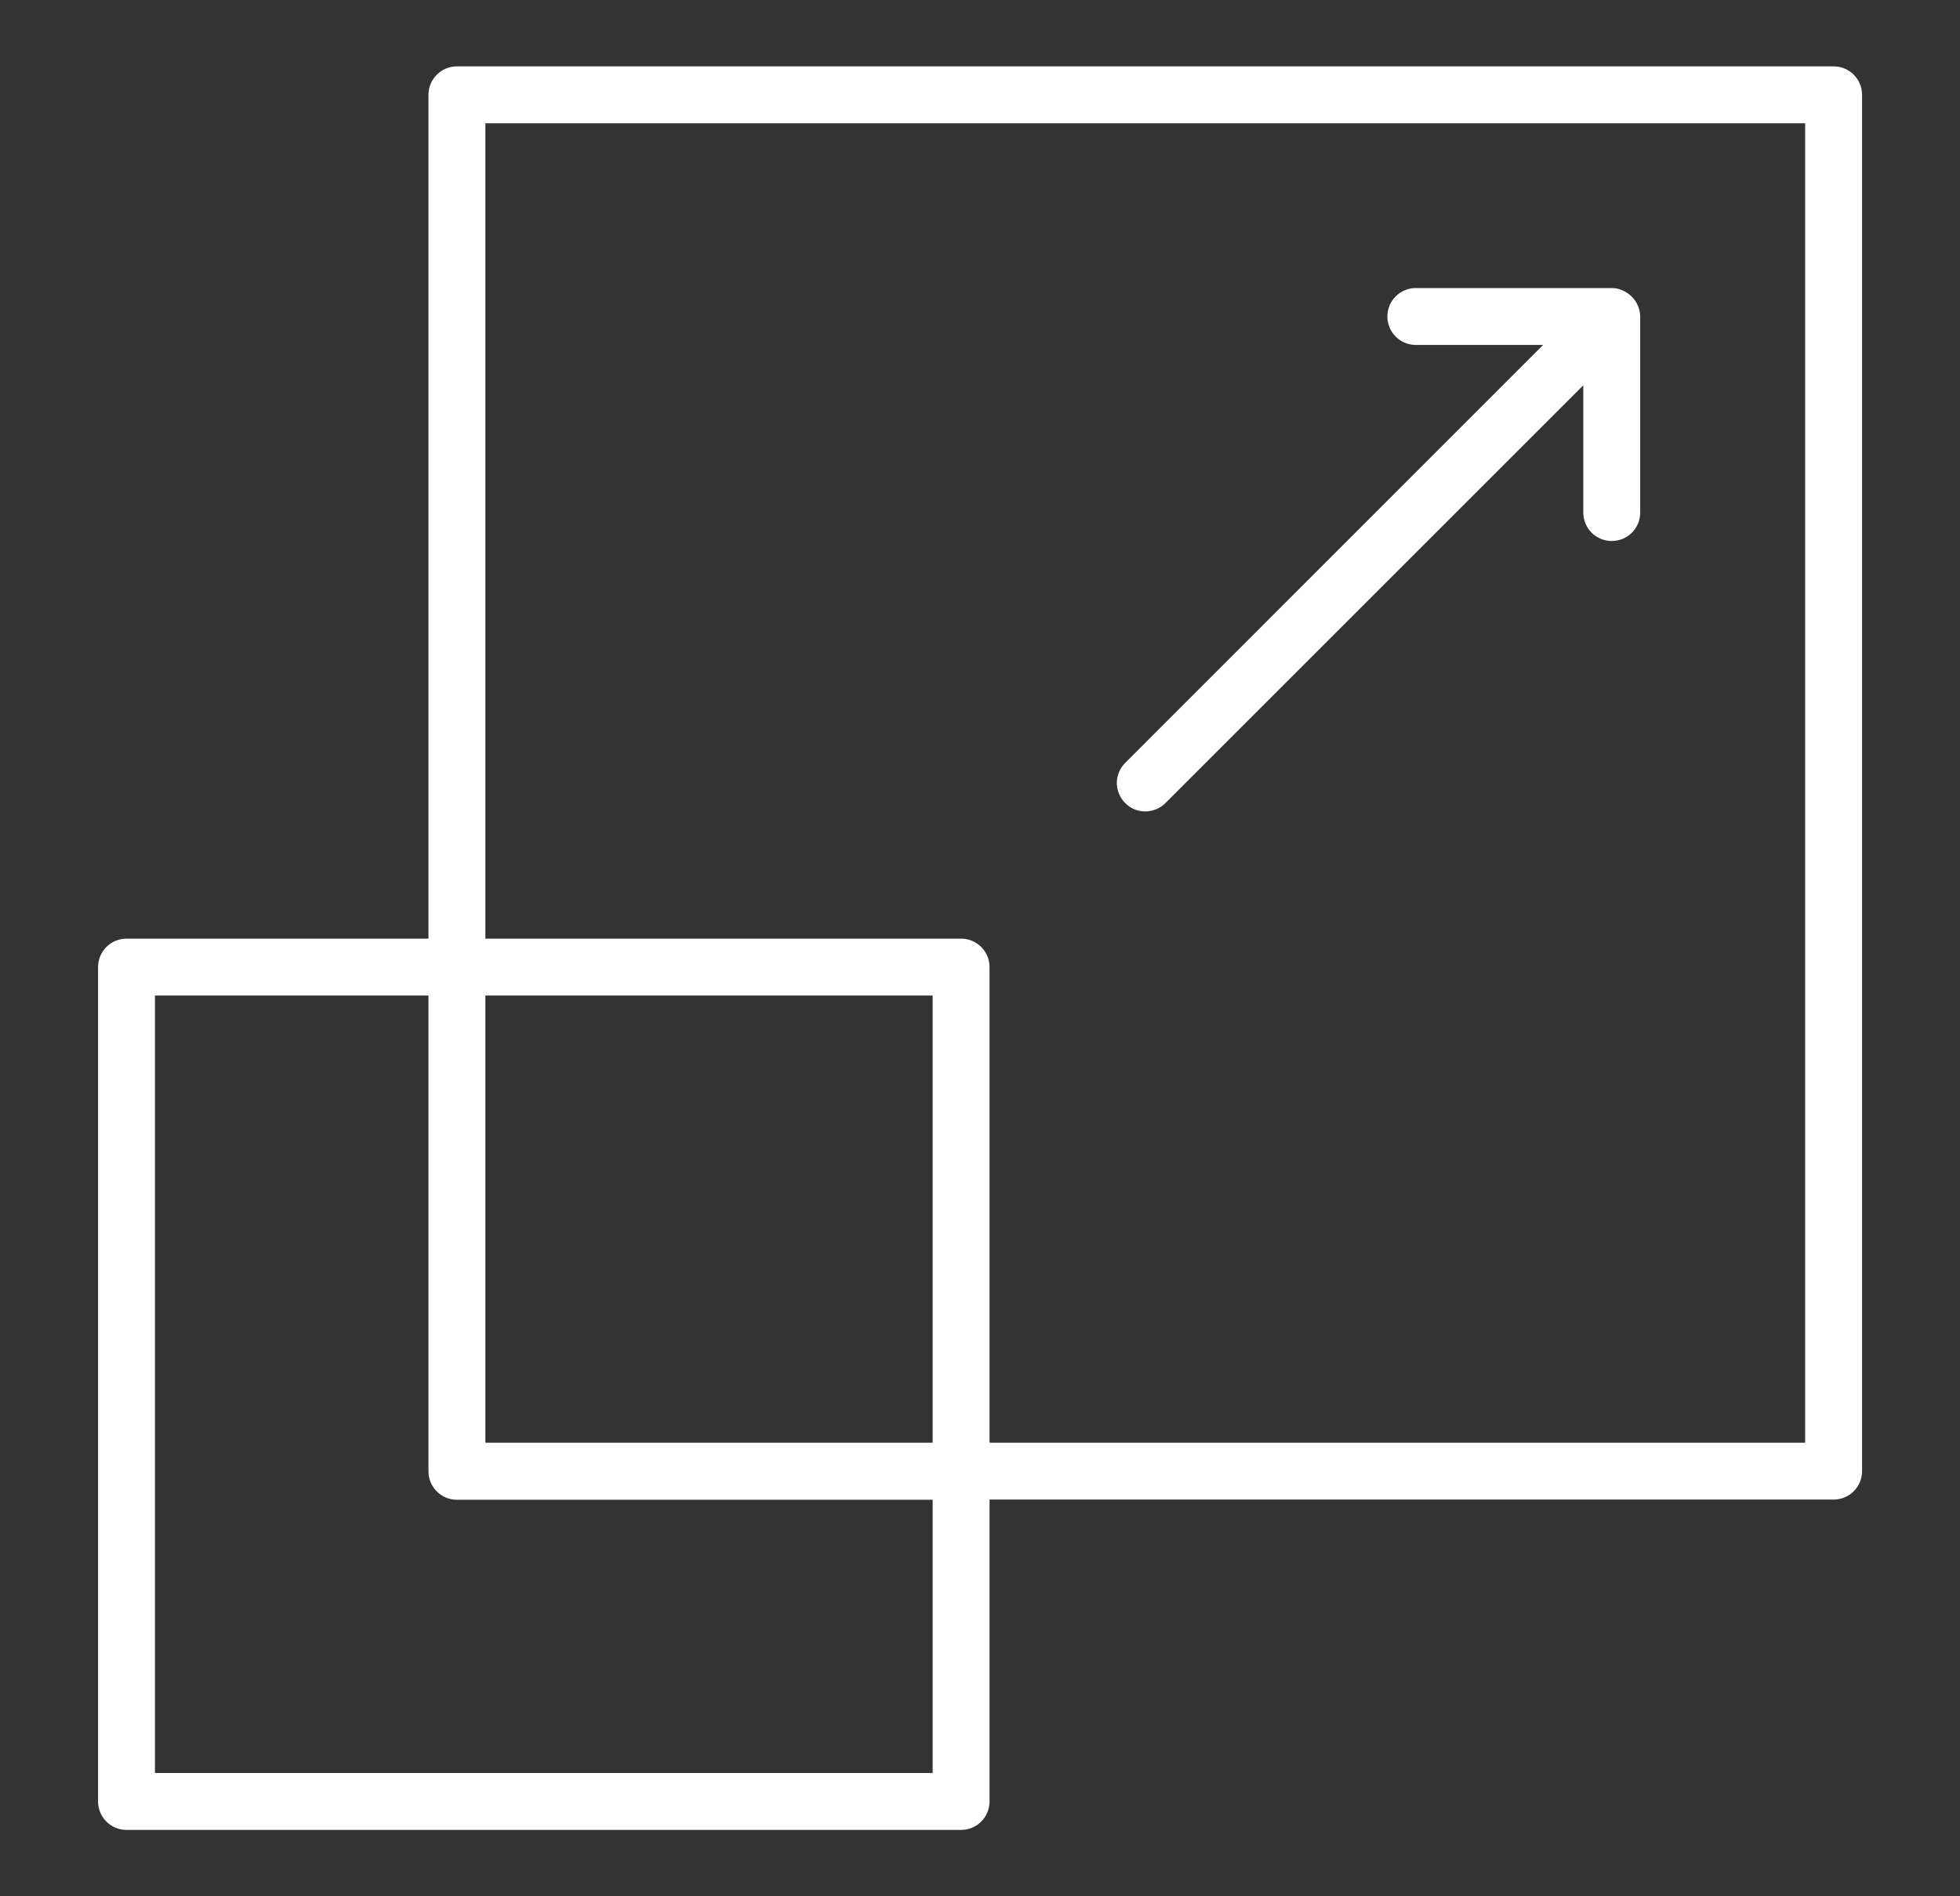
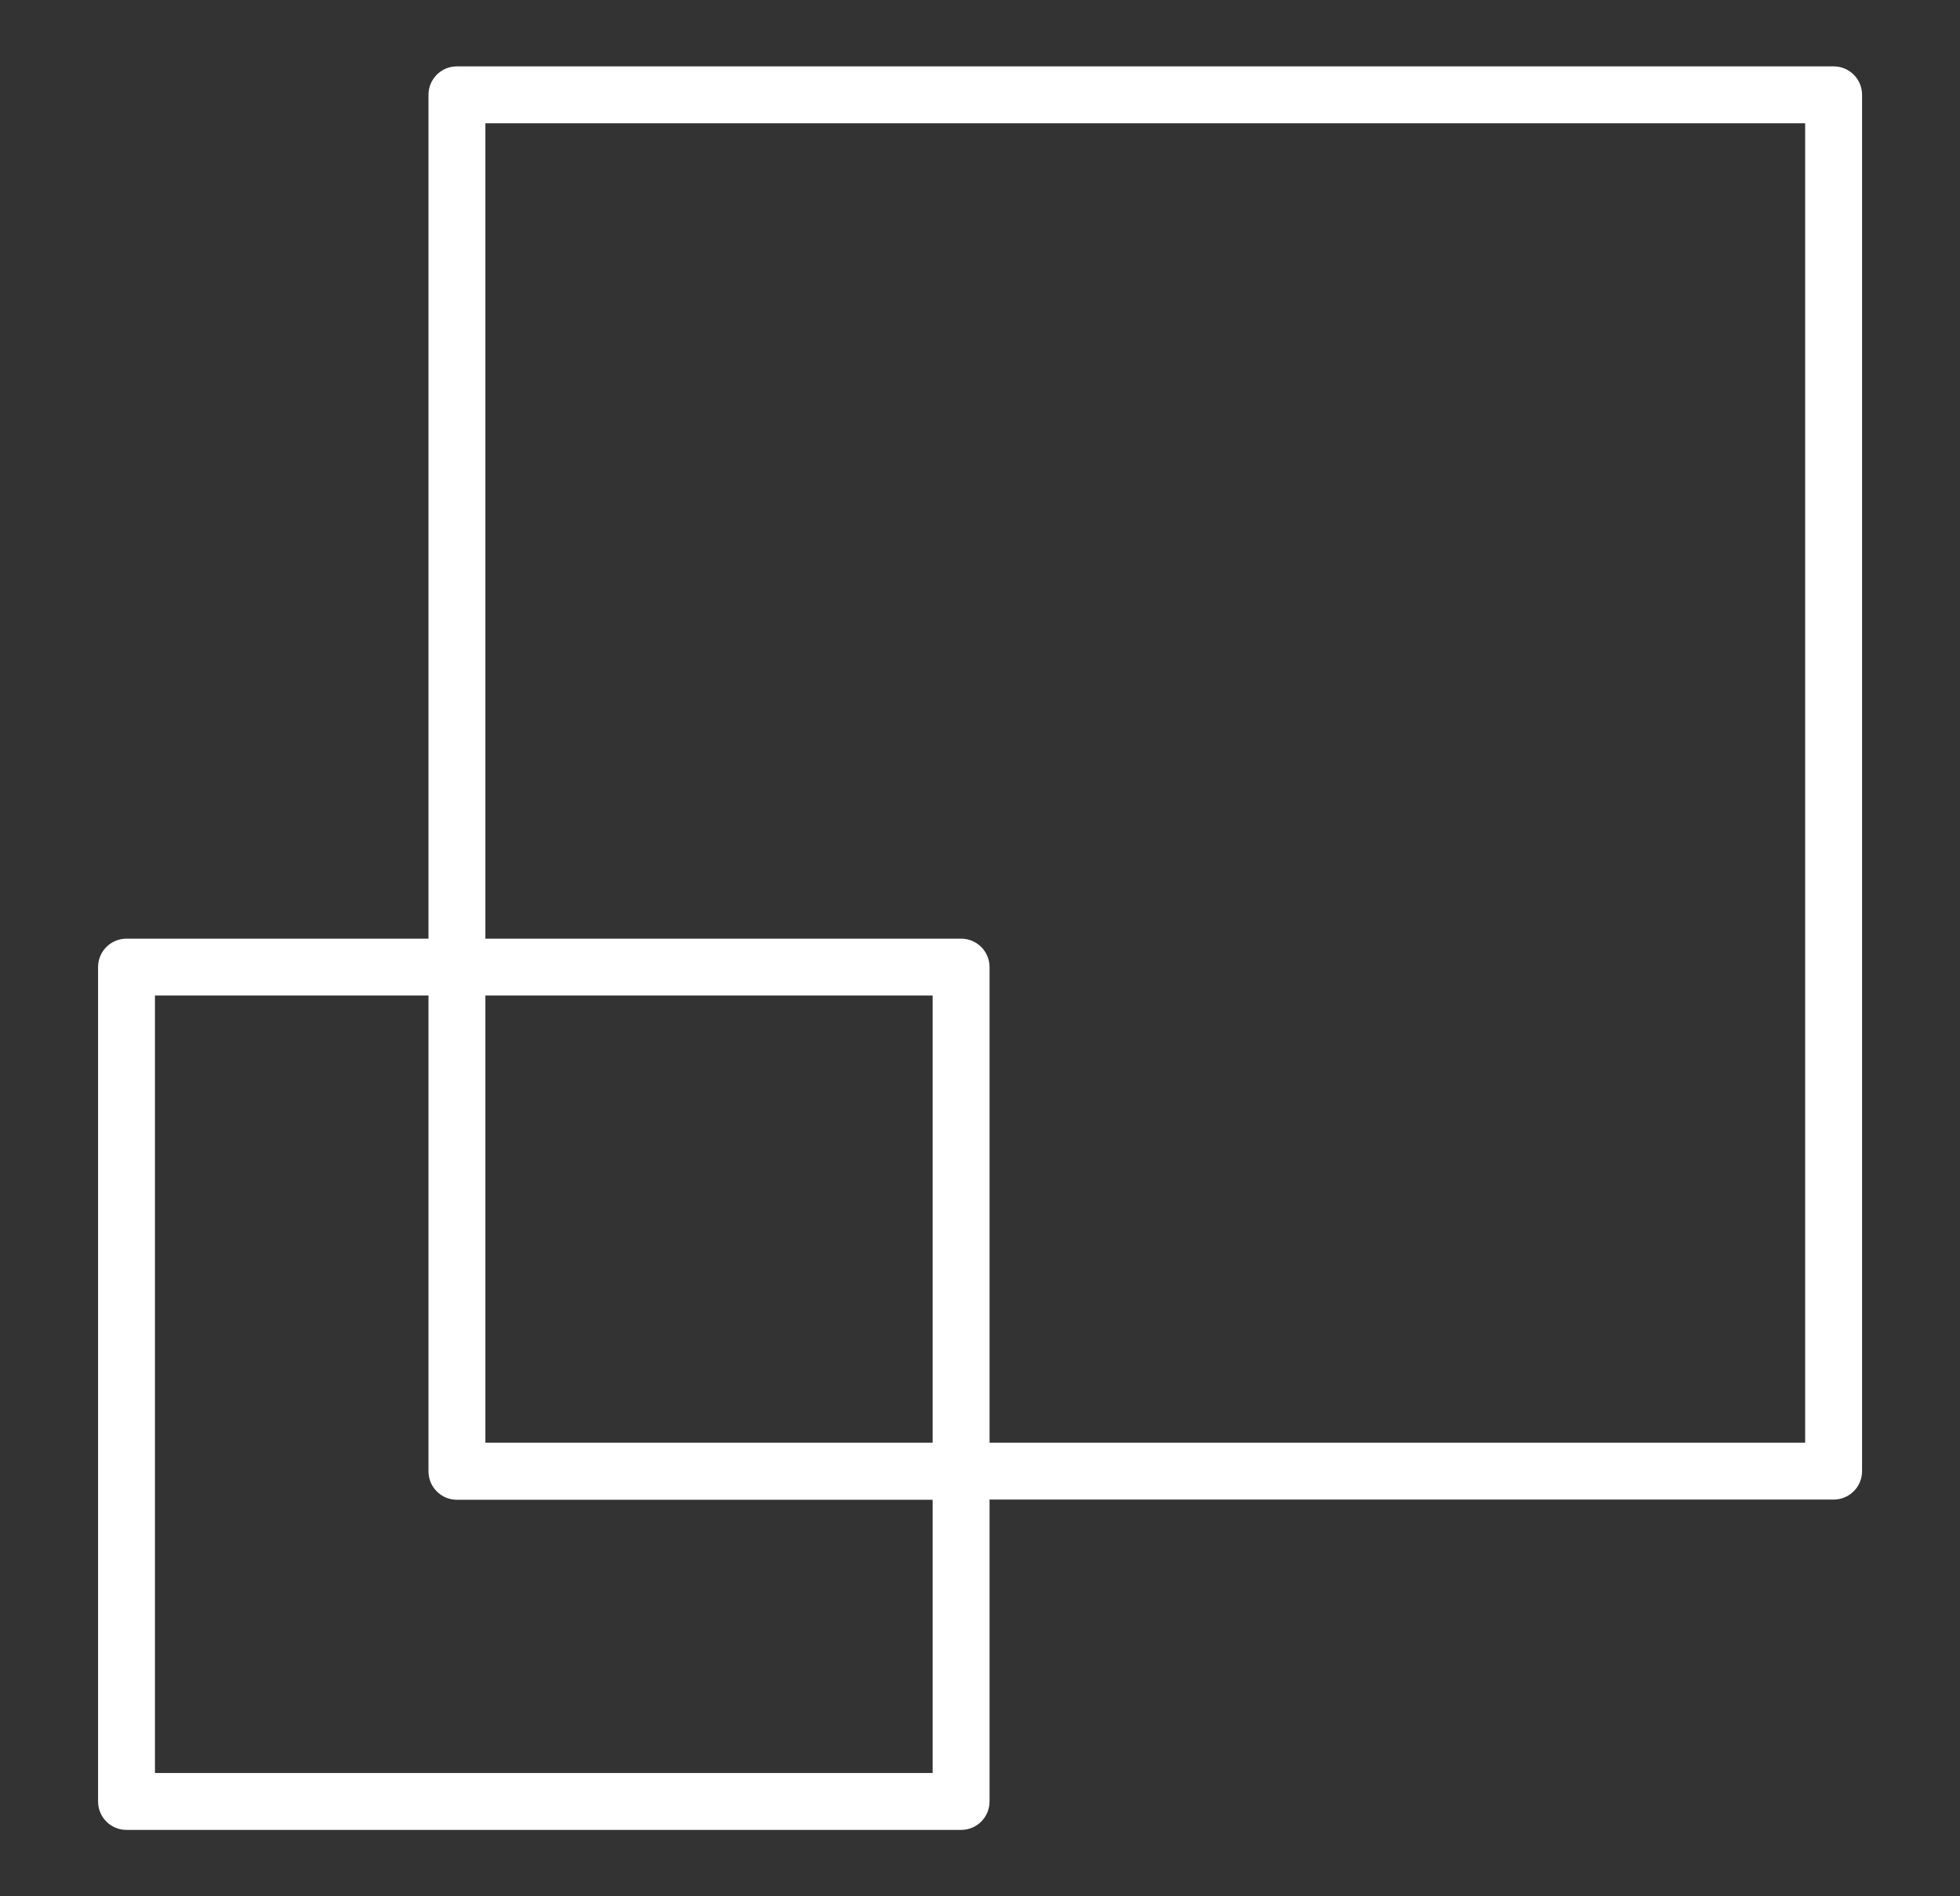
<svg xmlns="http://www.w3.org/2000/svg" width="31" height="30" viewBox="0 0 31 30" fill="none">
  <rect x="0" y="0" width="31" height="30" fill="#333333" stroke="none" />
  <path d="M29.001 1.05H7.227C6.978 1.05 6.777 1.251 6.777 1.5V14.85H2.001C1.752 14.85 1.551 15.051 1.551 15.3V28.5C1.551 28.749 1.752 28.95 2.001 28.95H15.201C15.45 28.95 15.651 28.749 15.651 28.5V23.724H29.001C29.25 23.724 29.451 23.523 29.451 23.274V1.5C29.451 1.251 29.25 1.05 29.001 1.05ZM14.751 28.05H2.451V15.75H6.777V23.277C6.777 23.526 6.978 23.727 7.227 23.727H14.751V28.05ZM14.751 22.824H7.677V15.75H14.751V22.824ZM28.551 22.824H15.651V15.3C15.651 15.051 15.45 14.85 15.201 14.85H7.677V1.95H28.551V22.824Z" fill="white" />
-   <path d="M18.115 12.837C18.229 12.837 18.346 12.792 18.433 12.705L25.042 6.096V8.109C25.042 8.358 25.243 8.559 25.492 8.559C25.741 8.559 25.942 8.358 25.942 8.109V5.01C25.942 4.953 25.93 4.896 25.909 4.845C25.909 4.842 25.909 4.842 25.906 4.839C25.861 4.728 25.771 4.641 25.66 4.593C25.657 4.593 25.657 4.593 25.654 4.59C25.602 4.568 25.546 4.557 25.489 4.557H22.393C22.144 4.557 21.943 4.758 21.943 5.007C21.943 5.256 22.144 5.457 22.393 5.457H24.406L17.797 12.069C17.755 12.11 17.721 12.16 17.699 12.214C17.676 12.269 17.664 12.328 17.664 12.387C17.664 12.446 17.676 12.504 17.699 12.559C17.721 12.614 17.755 12.663 17.797 12.705C17.884 12.795 17.998 12.837 18.115 12.837Z" fill="white" />
</svg>